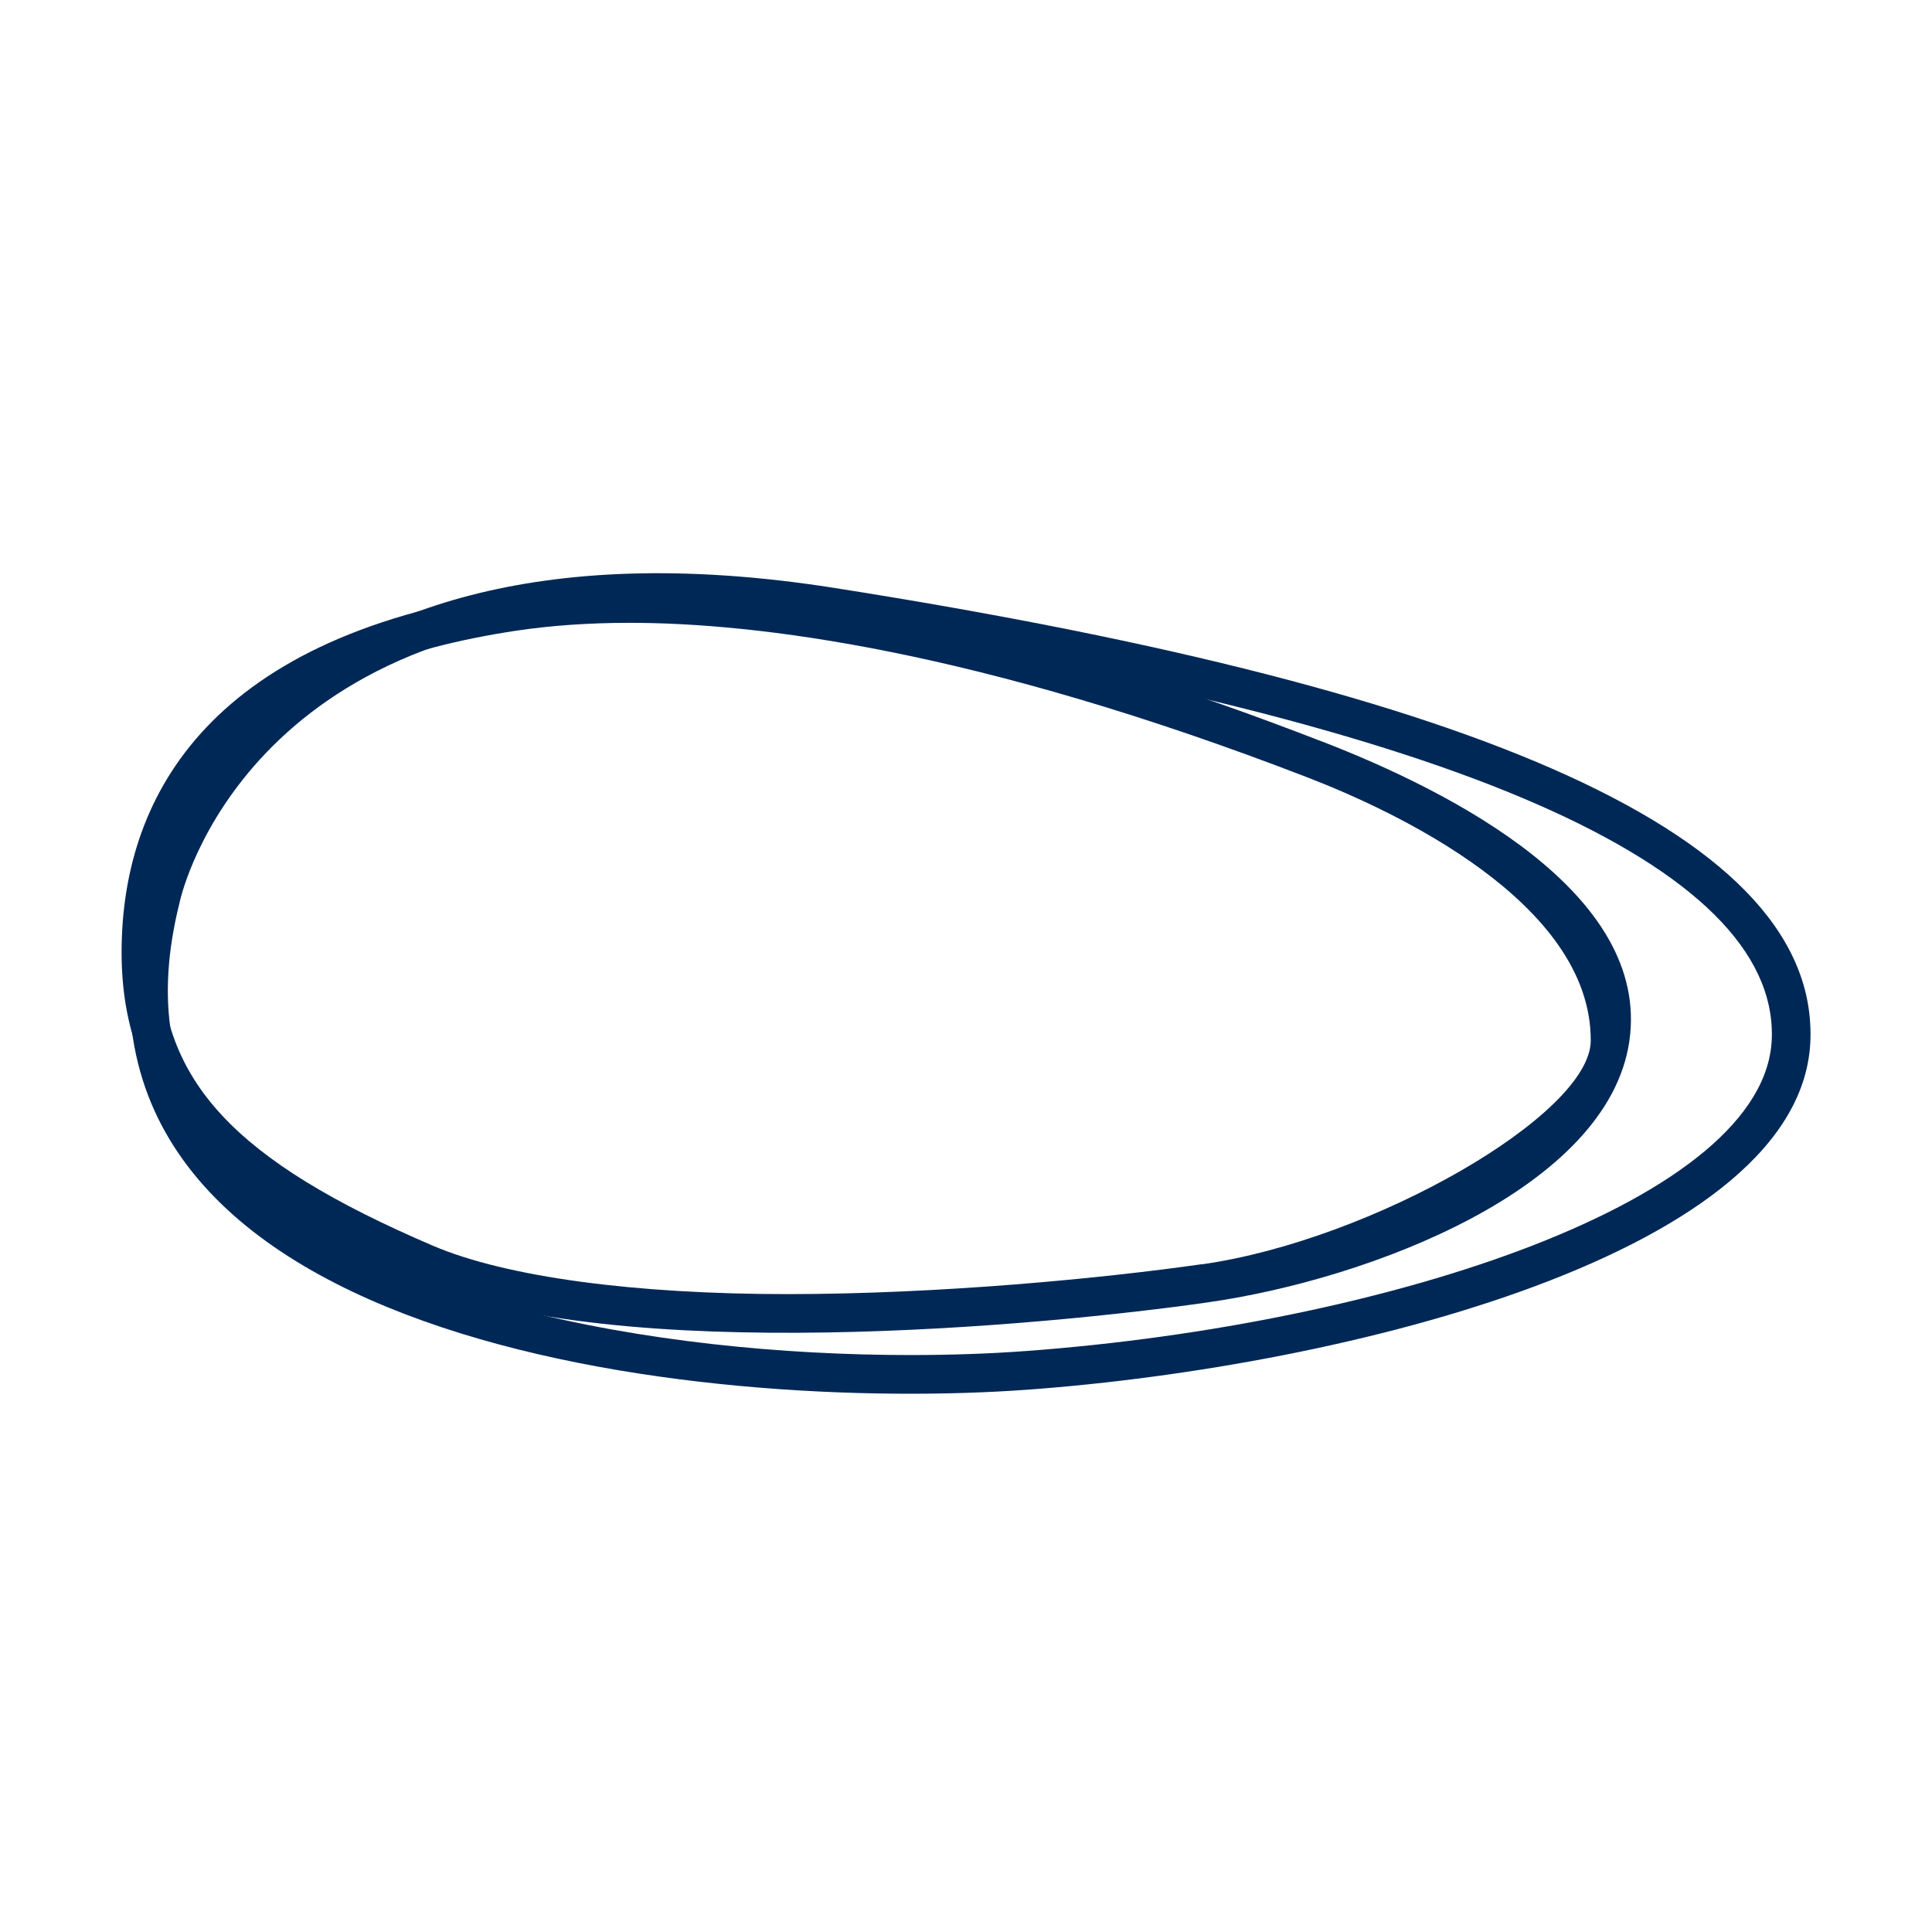
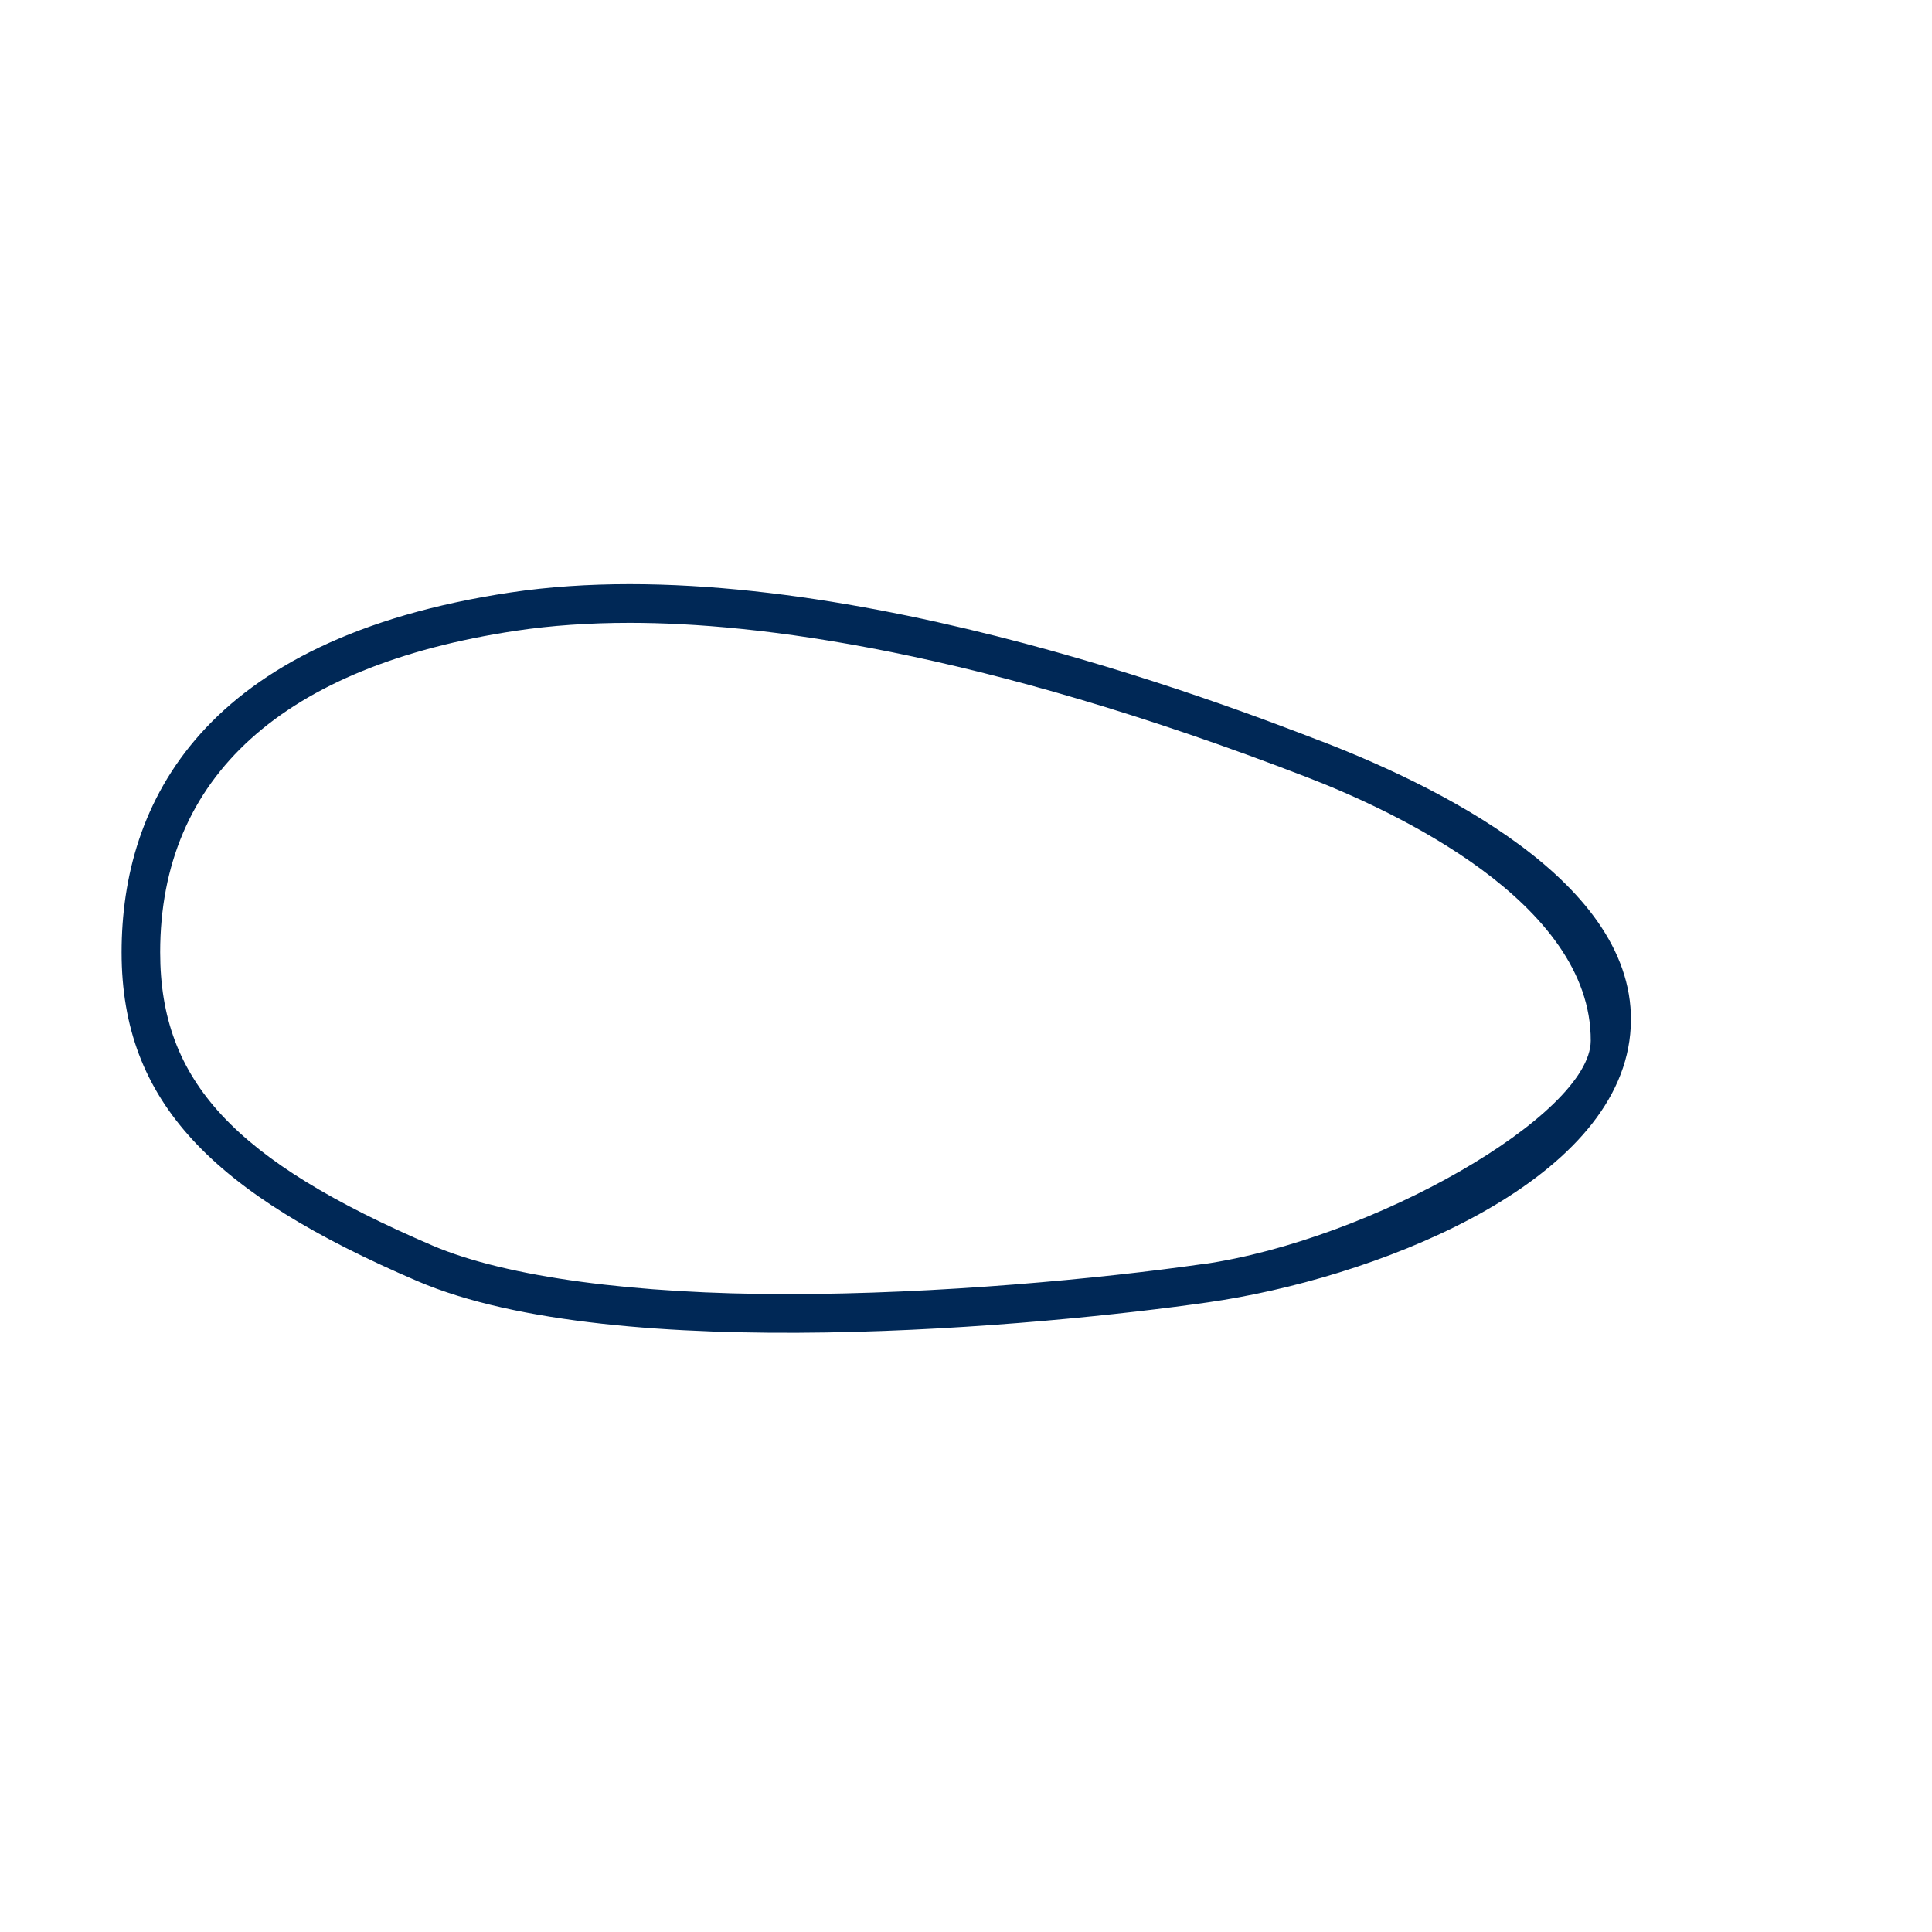
<svg xmlns="http://www.w3.org/2000/svg" id="Laag_3" viewBox="0 0 283.46 283.46">
  <defs>
    <style> .cls-1 { fill: #002856; } </style>
  </defs>
  <path class="cls-1" d="M193.89,108.77c-13.76-5.31-73.93-28.62-119.02-21.84-45.09,6.77-57.03,30.81-57.03,52.79s13.37,35.37,43.42,48.25c29.18,12.51,92.08,6.53,115.96,3.11,23.87-3.41,58.74-16.74,61.84-38.36s-25.92-36.53-45.17-43.96ZM176.41,185.47c-14.89,2.13-38.71,4.4-60.91,4.4s-41.15-2.46-52.01-7.11c-29.15-12.49-39.99-24.16-39.99-43.04,0-25.74,18.05-42.05,52.21-47.18,5.13-.77,10.74-1.16,16.67-1.16,18.56,0,50.86,3.93,99.32,22.63l.15.06c12.53,4.83,41.65,18.28,41.54,38.64-.06,10.83-32.01,29.21-56.97,32.78Z" />
-   <path class="cls-1" d="M122.41,86.26c-89.05-14.02-101.58,44.87-101.58,44.87-16.67,66.69,83.37,76.17,129.98,72.76s114.06-20.08,114.82-51.54c.76-31.45-54.17-52.07-143.22-66.09ZM150.39,198.23c-5.29.39-10.97.58-16.87.58-37.3,0-83.46-8.07-101.14-30.72-7.62-9.76-9.6-21.4-6.05-35.59l.04-.19c.38-1.71,10.16-42.54,70.14-42.54,7.8,0,16.21.7,25.02,2.09,45.86,7.22,80.82,16,103.9,26.1,23.22,10.16,34.84,21.68,34.53,34.25-.57,23.83-56.16,42.11-109.57,46.02Z" />
</svg>